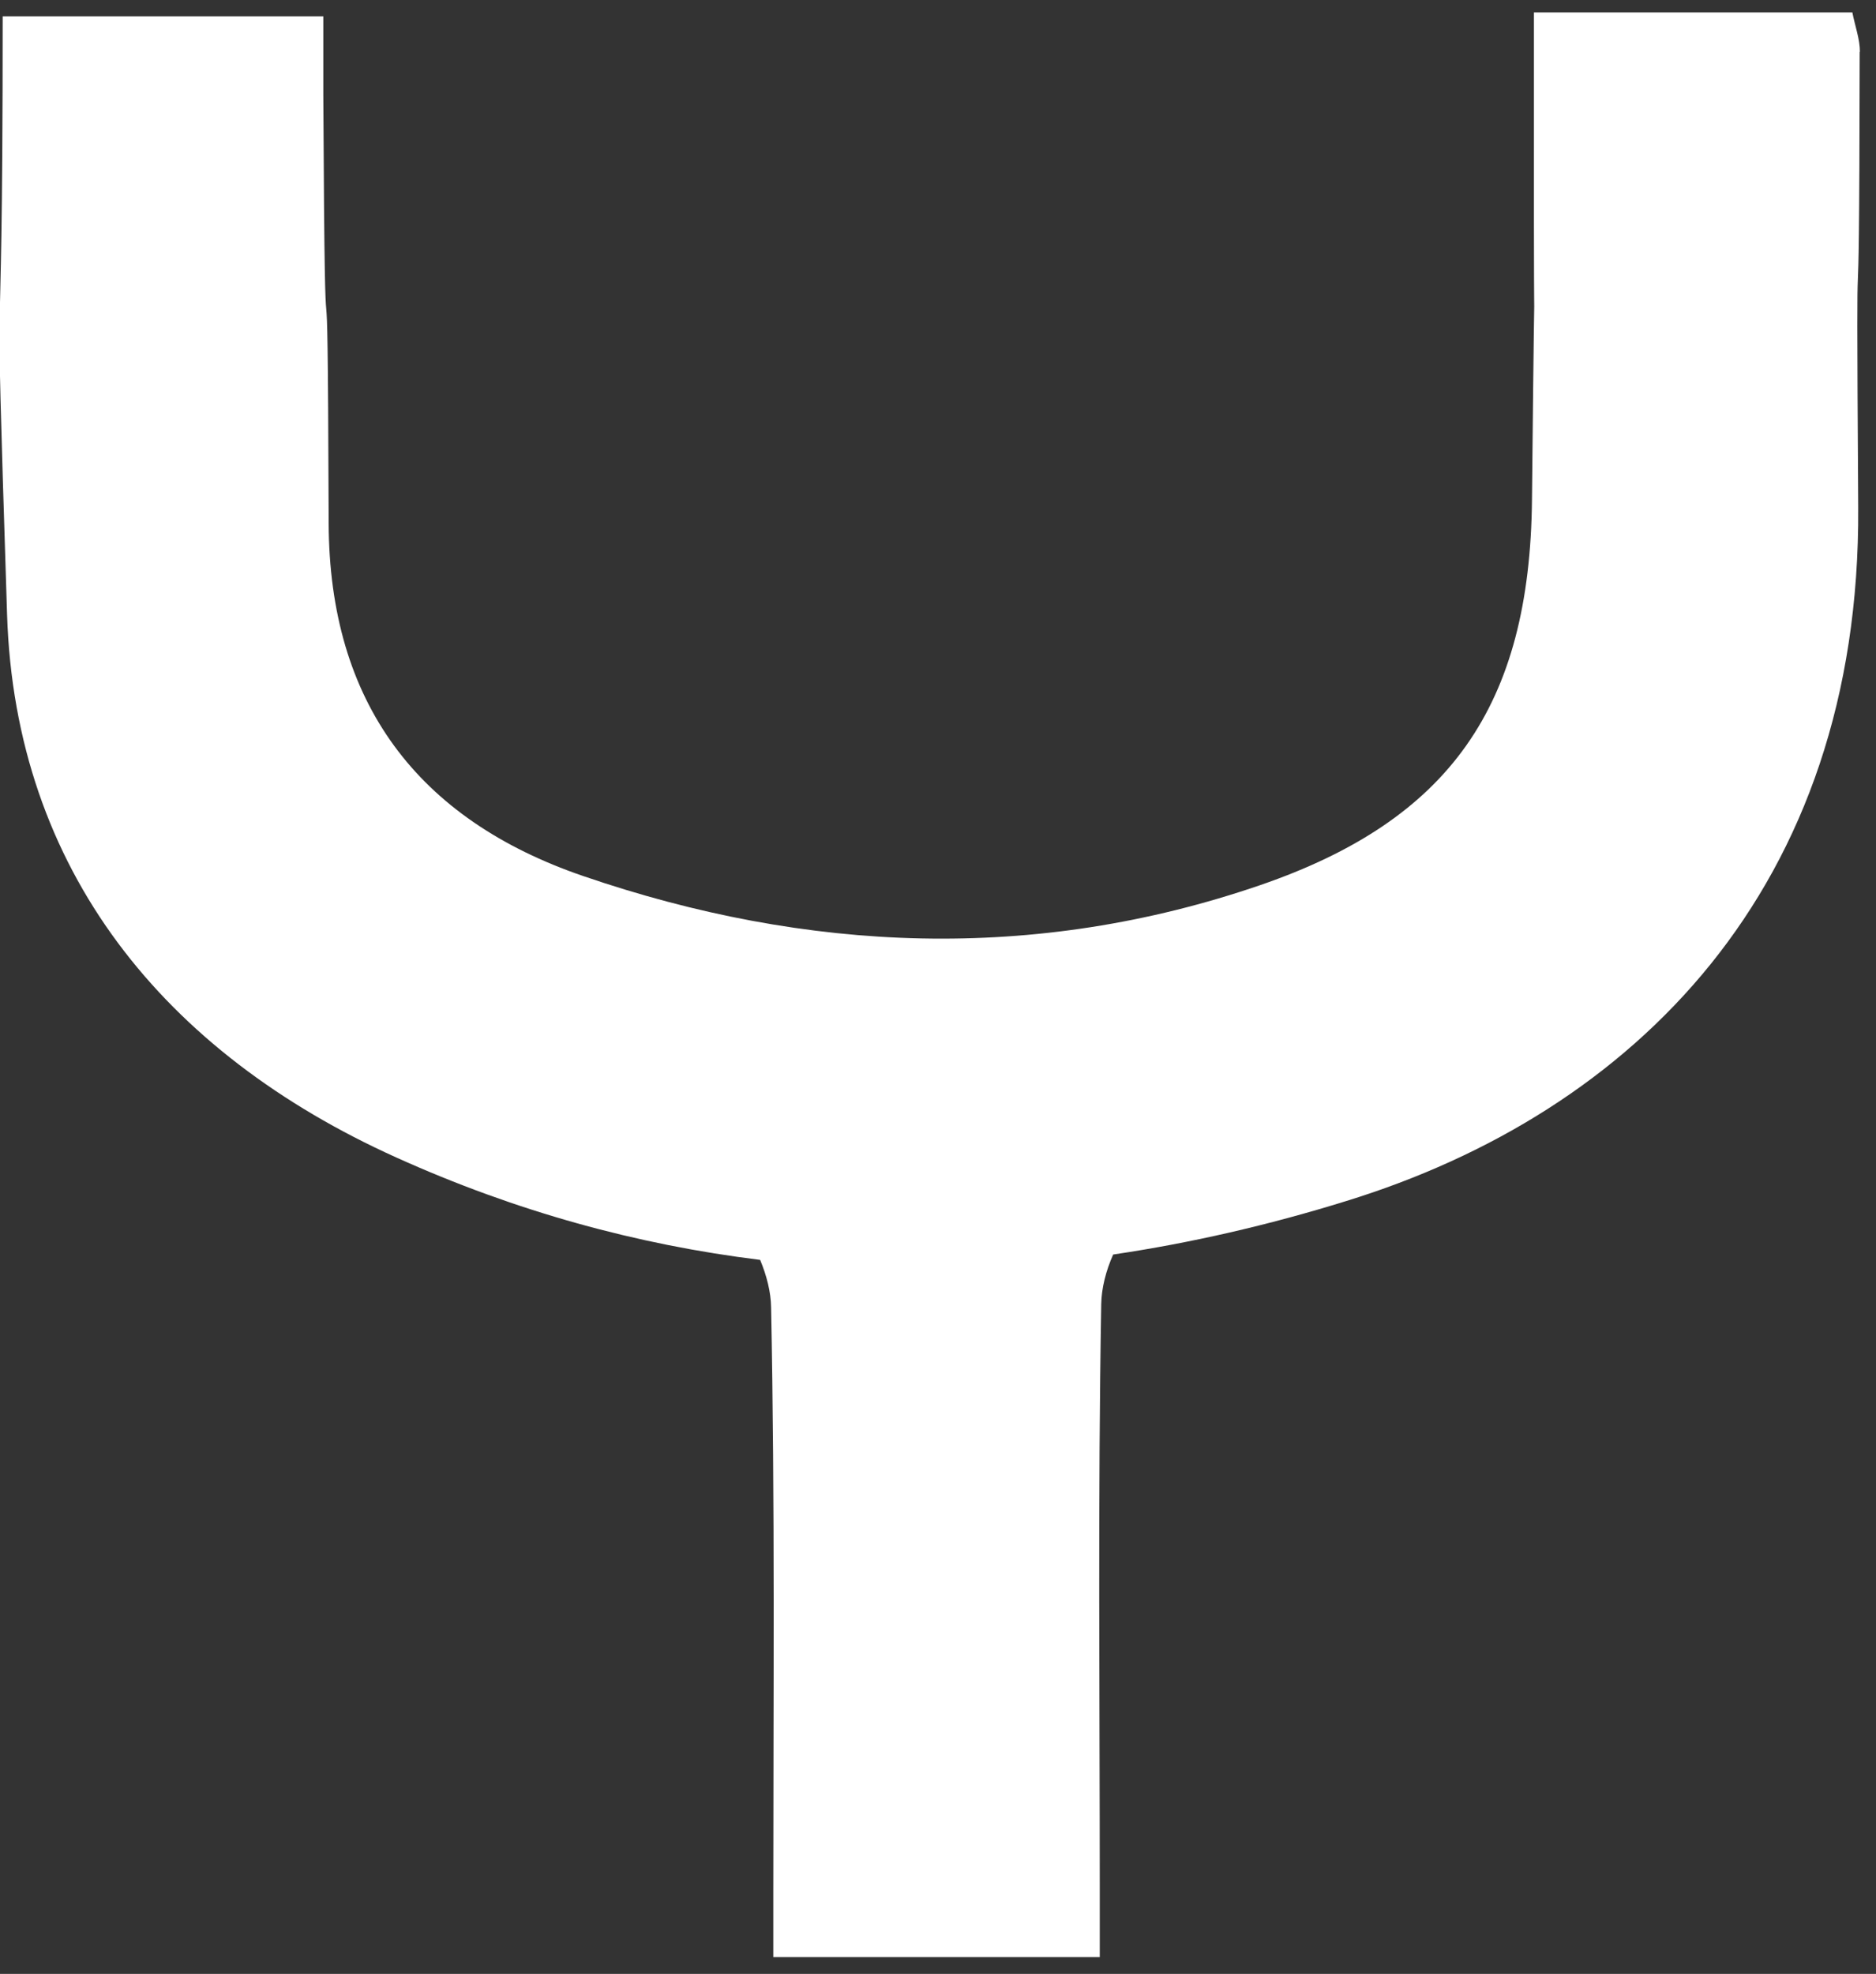
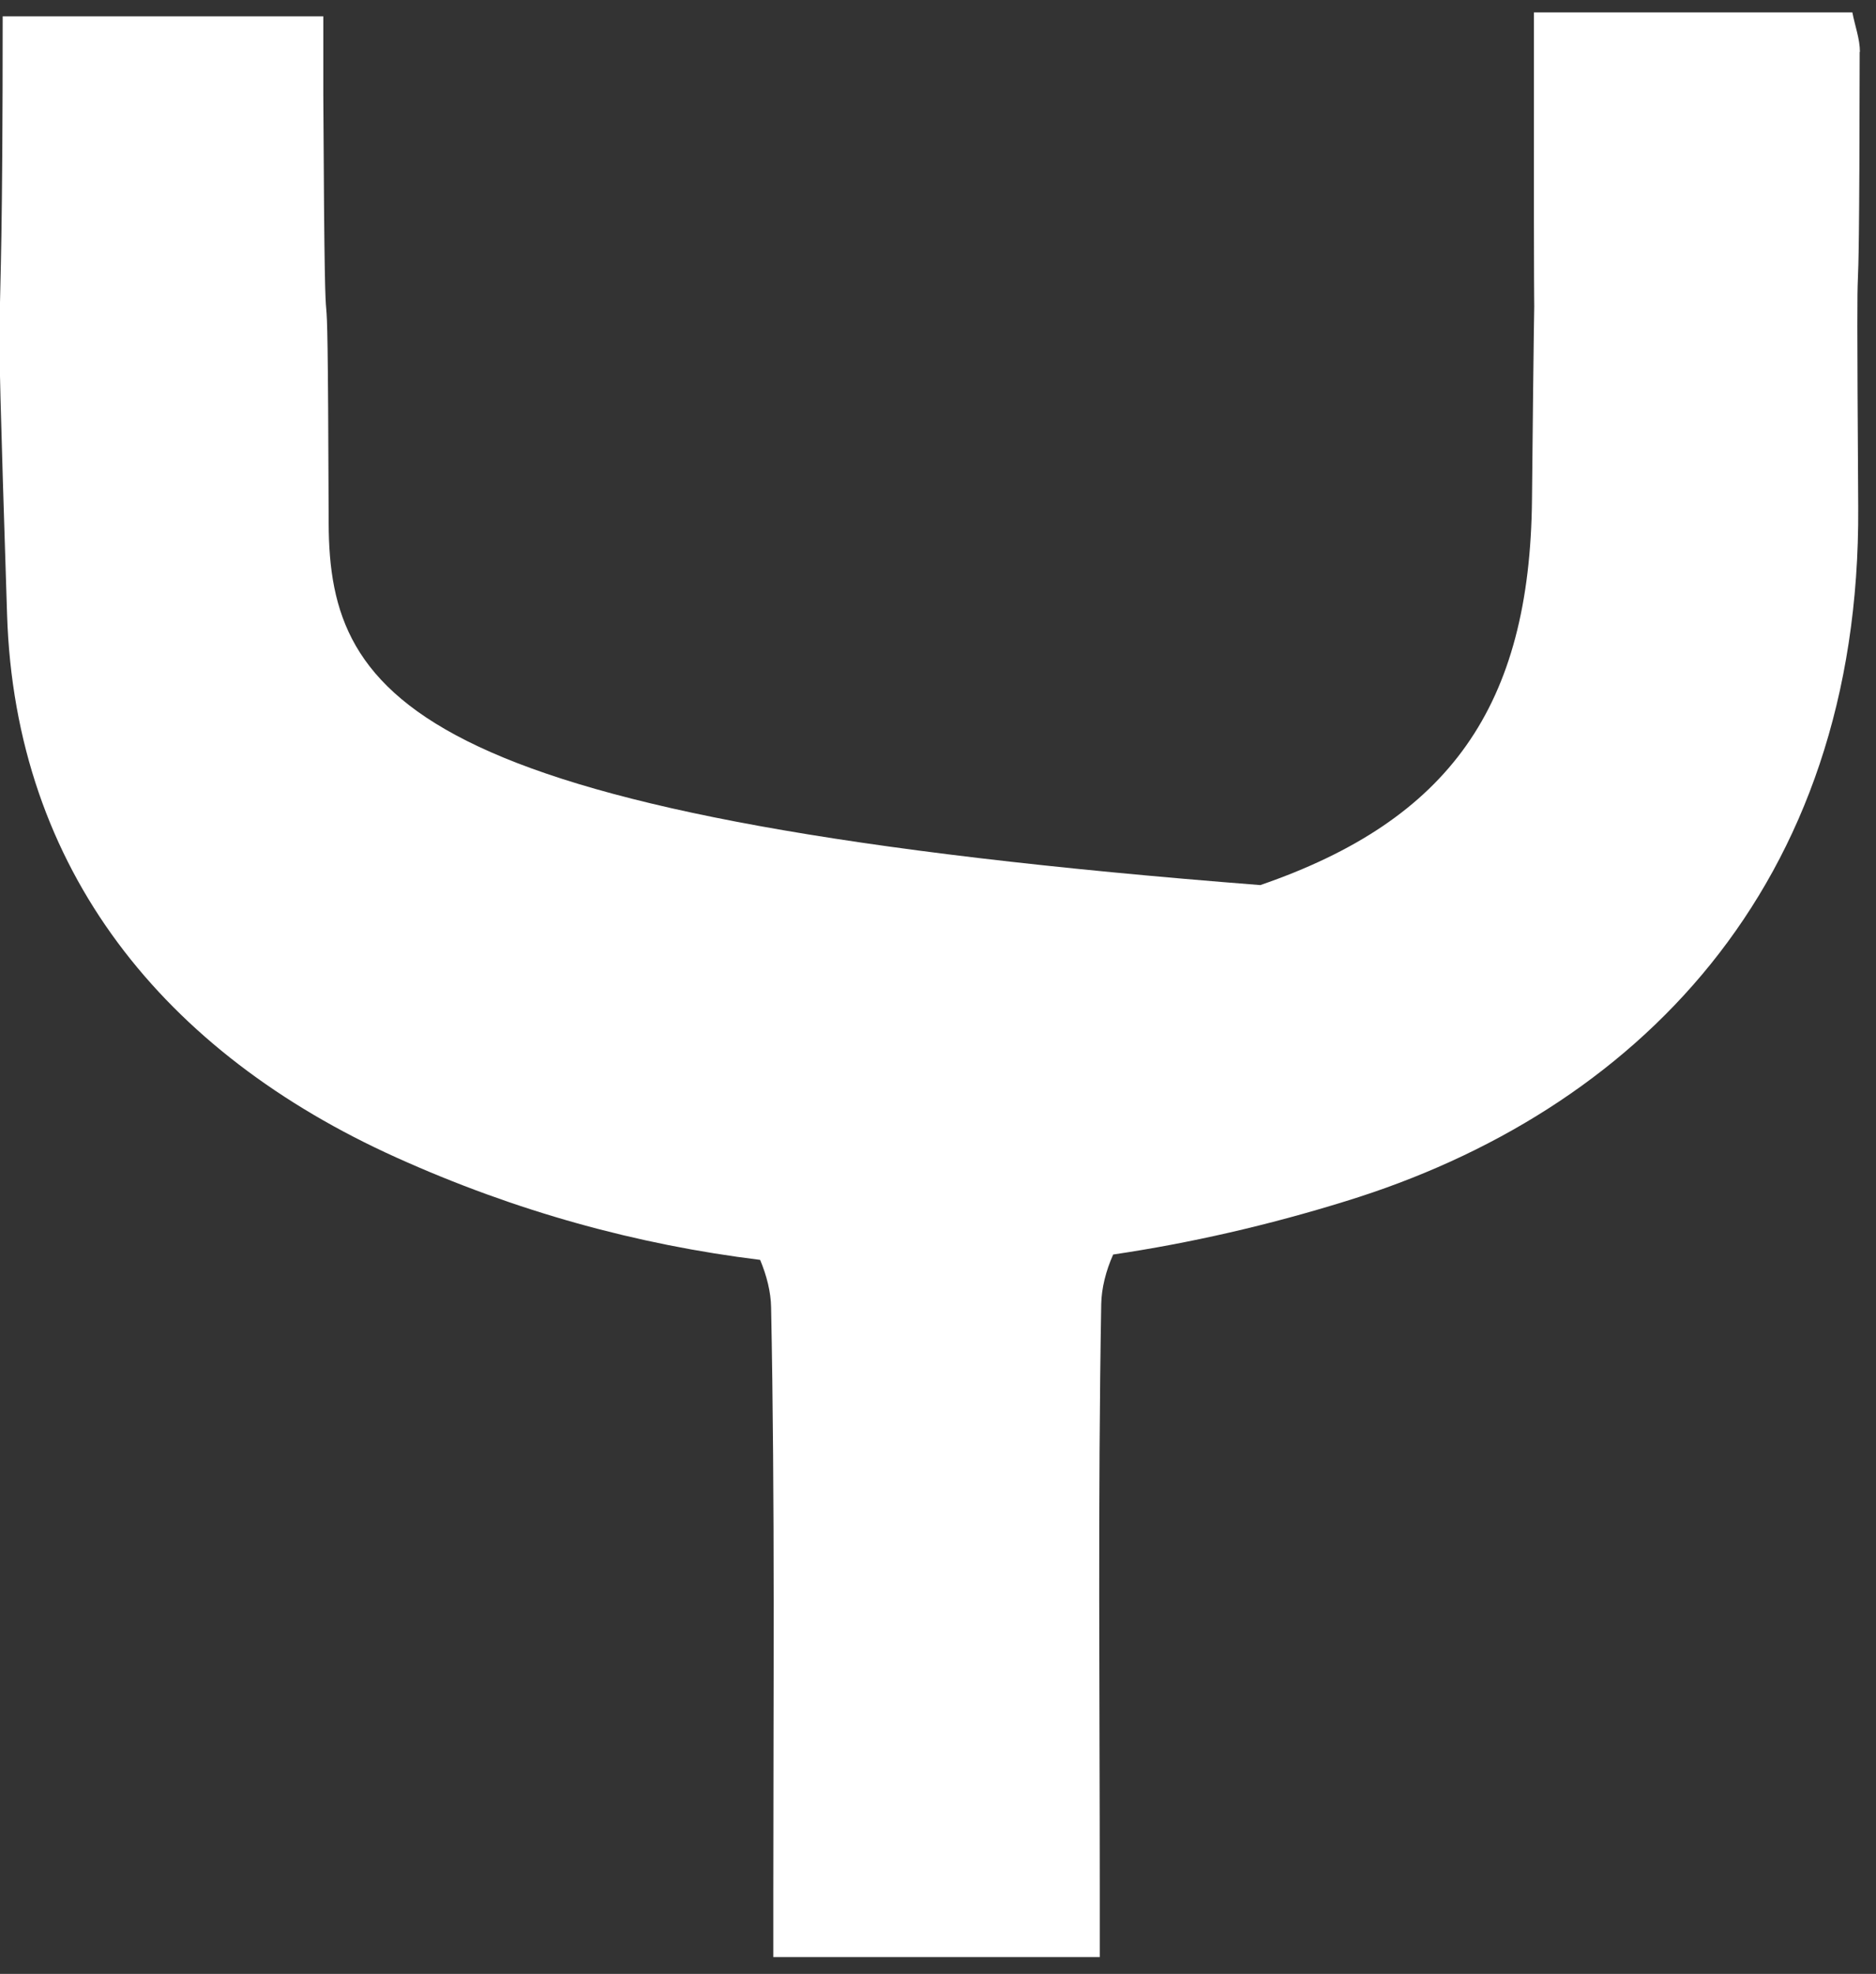
<svg xmlns="http://www.w3.org/2000/svg" fill="none" viewBox="0 0 77 81" height="81" width="77">
  <rect x="0" y="0" width="77" height="81" fill="#333333" stroke="none" />
-   <path fill="white" d="M76.34 2.13C76.34 1.6 76.14 1.08 76.03 0.51C71.74 0.51 67.6 0.51 62.96 0.51C62.96 2.04 62.96 3.34 62.96 4.64C62.95 19.76 63.03 5.38 62.88 20.49C62.8 28.98 59.49 33.65 51.73 36.32C42.47 39.5 33.13 39.1 23.94 35.95C17.13 33.62 13.51 28.82 13.49 21.46C13.44 5.78 13.35 19.59 13.27 3.91C13.27 2.82 13.27 1.74 13.27 0.67C8.54 0.67 4.25 0.67 0.11 0.67C0.11 18.82 -0.28 7.28 0.29 25.21C0.62 35.71 6.75 43.21 16.27 47.5C21.19 49.72 26.17 51.08 31.2 51.7C31.47 52.35 31.64 53.02 31.65 53.65C31.81 61.67 31.74 69.7 31.74 77.72C31.74 78.55 31.74 79.37 31.74 80.31C36.27 80.31 40.49 80.31 45.14 80.31C45.14 79.26 45.14 78.42 45.14 77.59C45.14 69.57 45.06 61.54 45.2 53.52C45.21 52.87 45.39 52.15 45.69 51.48C48.86 51.01 52.05 50.28 55.24 49.29C67.04 45.66 76.37 36.46 76.27 20.82C76.17 4.76 76.31 18.2 76.33 2.13H76.34Z" />
+   <path fill="white" d="M76.34 2.13C76.34 1.6 76.14 1.08 76.03 0.51C71.74 0.51 67.6 0.51 62.96 0.51C62.96 2.04 62.96 3.34 62.96 4.64C62.95 19.76 63.03 5.38 62.88 20.49C62.8 28.98 59.49 33.65 51.73 36.32C17.13 33.62 13.51 28.82 13.49 21.46C13.44 5.78 13.35 19.59 13.27 3.91C13.27 2.82 13.27 1.74 13.27 0.67C8.54 0.67 4.25 0.67 0.11 0.67C0.11 18.82 -0.28 7.28 0.29 25.21C0.62 35.71 6.75 43.21 16.27 47.5C21.19 49.72 26.17 51.08 31.2 51.7C31.47 52.35 31.64 53.02 31.65 53.65C31.81 61.67 31.74 69.7 31.74 77.72C31.74 78.55 31.74 79.37 31.74 80.31C36.27 80.31 40.49 80.31 45.14 80.31C45.14 79.26 45.14 78.42 45.14 77.59C45.14 69.57 45.06 61.54 45.2 53.52C45.21 52.87 45.39 52.15 45.69 51.48C48.86 51.01 52.05 50.28 55.24 49.29C67.04 45.66 76.37 36.46 76.27 20.82C76.17 4.76 76.31 18.2 76.33 2.13H76.34Z" />
</svg>